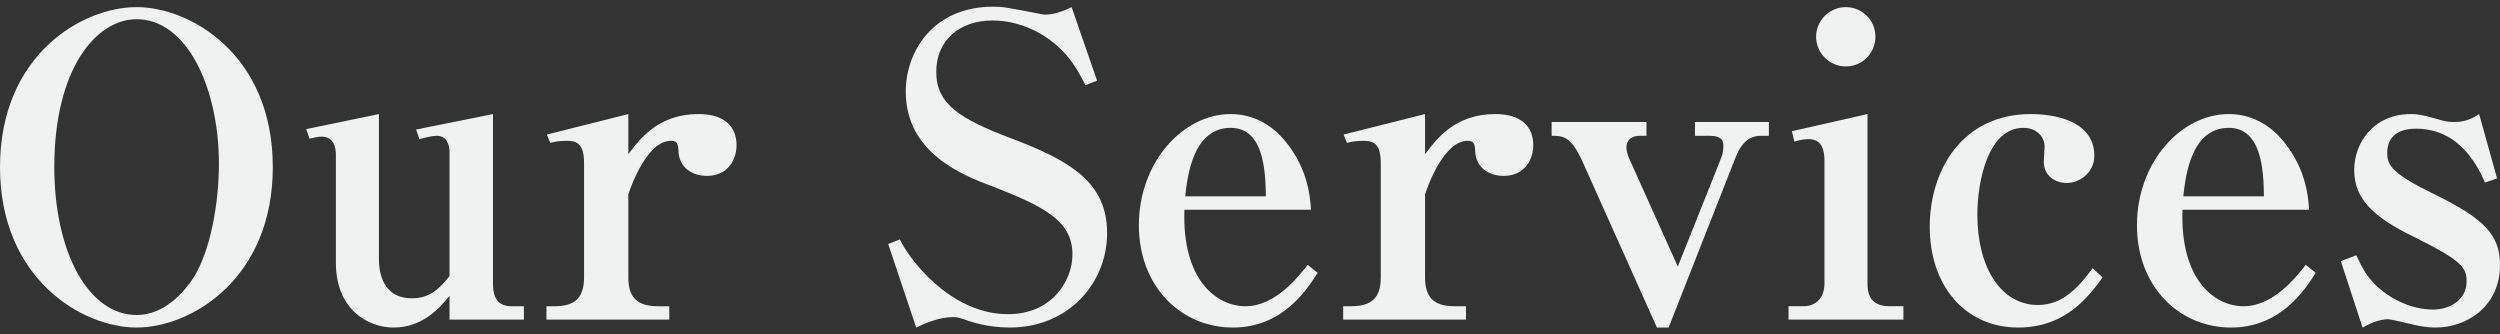
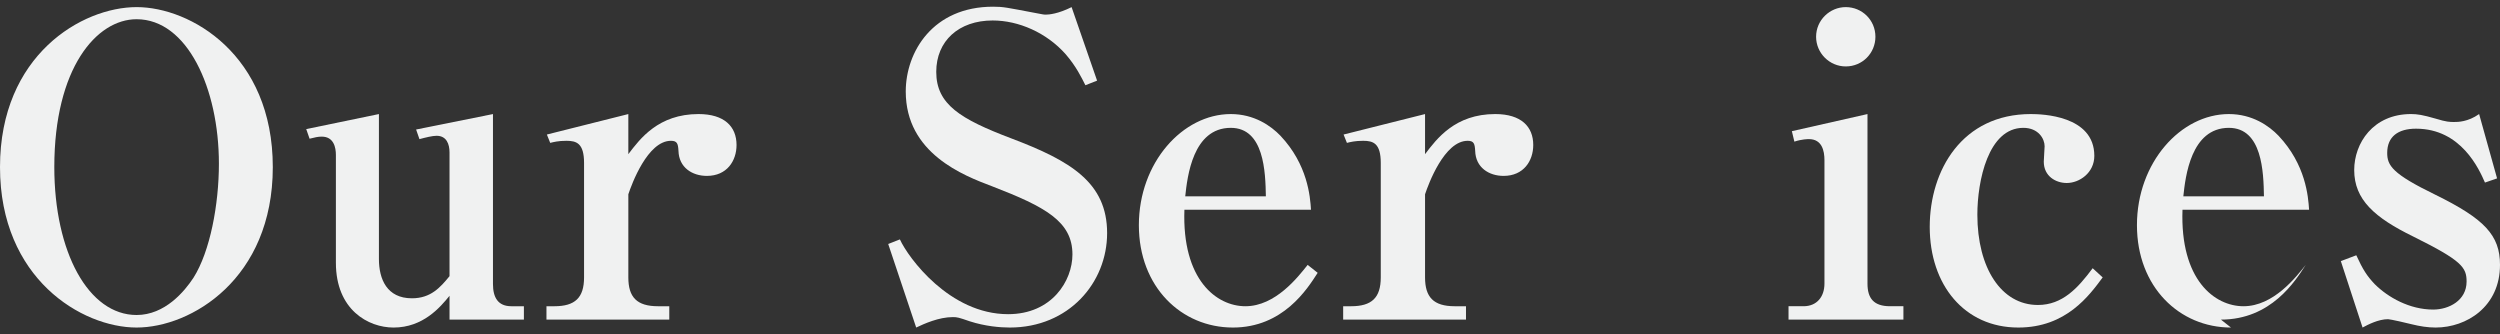
<svg xmlns="http://www.w3.org/2000/svg" id="Layer_2" viewBox="0 0 897.588 120">
  <rect x="0" y="0" width="897.588" height="120" fill="#333333" stroke="none" />
  <defs>
    <style>.cls-1{fill:#f0f1f1;}.cls-1,.cls-2{stroke-width:0px;}.cls-2{fill:none;}</style>
  </defs>
  <g id="_デザイン">
    <path class="cls-1" d="M49.048,117.598C29.399,117.598,0,100.049,0,60,0,19.802,29.399,2.553,49.048,2.553c19.349,0,48.898,17.1,48.898,57.447,0,40.198-29.398,57.598-48.898,57.598ZM49.048,6.902c-14.399,0-29.549,17.55-29.549,53.098,0,30.599,12.3,53.098,29.549,53.098,10.2,0,17.25-8.549,20.399-13.349,6-9.45,9.149-26.399,9.149-40.948,0-27.149-11.399-51.898-29.549-51.898Z" />
    <path class="cls-1" d="M109.948,46.351l26.099-5.399v52.048c0,7.199,2.85,14.1,11.85,14.1,6.75,0,10.199-3.9,13.499-7.95v-44.398c0-2.999-1.05-5.999-4.649-5.999-1.5,0-3.9.6-6.15,1.2l-1.2-3.45,27.599-5.55v61.048c0,4.8,1.8,7.949,6.6,7.949h4.5v4.8h-26.699v-8.55c-3.3,4.05-9.449,11.399-20.099,11.399-9,0-20.699-6.3-20.699-23.249v-38.698c0-2.7-.75-6.6-5.1-6.6-1.35,0-2.55.3-4.35.75l-1.2-3.45Z" />
    <path class="cls-1" d="M225.596,55.351c4.2-5.55,10.799-14.399,25.199-14.399,9.3,0,13.649,4.5,13.649,11.1,0,5.699-3.449,11.1-10.649,11.1-5.25,0-10.049-3-10.199-9-.15-2.55-.45-3.6-2.7-3.6-8.399,0-14.1,15.6-15.299,19.199v29.849c0,7.05,3,10.35,10.649,10.35h4.05v4.8h-44.098v-4.8h2.85c7.35,0,10.649-3,10.649-10.35v-41.099c0-7.05-2.7-7.949-6.3-7.949-3,0-4.65.45-5.85.75l-1.2-3,29.249-7.35v14.399Z" />
    <path class="cls-1" d="M362.544,117.598c-3.45,0-8.851-.449-14.4-2.25-3.899-1.35-4.499-1.5-5.999-1.5-5.1,0-10.35,2.4-13.2,3.75l-10.049-29.998,4.199-1.65c3,6.6,17.85,26.849,38.849,26.849,15.749,0,23.1-11.999,23.1-21.449,0-11.85-9.75-17.099-28.799-24.448-10.35-3.9-31.049-11.85-31.049-34.049,0-14.25,9.749-30.449,31.349-30.449,3.75,0,4.8.3,15.149,2.25,2.55.45,2.85.601,3.75.601,1.199,0,4.499-.301,9.299-2.7l9.15,26.398-4.2,1.65c-1.35-2.7-3.3-6.75-7.05-11.1-6.899-7.8-16.949-12.149-26.249-12.149-12.149,0-20.249,7.35-20.249,18.449,0,11.699,8.699,16.949,26.849,23.849,21.449,8.1,34.499,15.899,34.499,34.049,0,17.85-13.8,33.898-34.948,33.898Z" />
    <path class="cls-1" d="M442.643,117.598c-18.449,0-33.749-14.549-33.749-36.748,0-22.499,15.75-39.898,32.999-39.898,8.399,0,14.399,4.199,17.849,7.8,9.75,10.35,10.65,21.749,10.95,26.549h-45.448c-.9,25.199,11.55,34.648,21.899,34.648,10.799,0,18.898-10.5,22.349-14.85l3.6,2.851c-3.75,5.85-12.449,19.648-30.448,19.648ZM441.893,45.9c-13.649,0-15.6,17.55-16.35,24.6h28.949c-.15-8.7-.601-24.6-12.6-24.6Z" />
    <path class="cls-1" d="M511.643,55.351c4.2-5.55,10.8-14.399,25.199-14.399,9.3,0,13.649,4.5,13.649,11.1,0,5.699-3.45,11.1-10.649,11.1-5.25,0-10.05-3-10.2-9-.149-2.55-.45-3.6-2.699-3.6-8.4,0-14.1,15.6-15.3,19.199v29.849c0,7.05,3,10.35,10.649,10.35h4.05v4.8h-44.098v-4.8h2.85c7.35,0,10.649-3,10.649-10.35v-41.099c0-7.05-2.7-7.949-6.3-7.949-3,0-4.649.45-5.85.75l-1.2-3,29.249-7.35v14.399Z" />
-     <path class="cls-1" d="M632.091,48.751c-5.85,0-8.1,5.699-8.85,7.499l-24.149,61.348h-4.199l-26.699-59.547c-4.2-9.3-7.2-9.3-11.1-9.3v-4.95h34.049v4.95h-2.4c-2.699,0-4.8,1.35-4.8,4.199,0,1.8.9,3.9,1.5,5.101l16.949,37.648,15.75-39.449c.449-1.05.6-2.999.6-3.749,0-1.65-.15-3.75-5.1-3.75h-5.1v-4.95h26.549v4.95h-3Z" />
    <path class="cls-1" d="M642.143,109.948h5.399c4.8,0,7.5-3.45,7.5-8.1v-44.398c0-3.3-.9-7.499-5.55-7.499-.45,0-2.55,0-5.25.899l-.899-3.75,27.148-6.149v60.897c0,5.25,2.25,8.1,8.1,8.1h4.8v4.8h-41.248v-4.8ZM673.341,13.202c0,5.85-4.649,10.649-10.649,10.649-5.85,0-10.649-4.8-10.649-10.649,0-6,4.95-10.649,10.649-10.649,5.85,0,10.649,4.649,10.649,10.649Z" />
    <path class="cls-1" d="M724.639,117.598c-19.349,0-31.798-15.299-31.798-36.148,0-20.399,11.699-40.498,36.298-40.498,3.9,0,22.799.45,22.799,14.999,0,6.15-5.399,9.75-9.899,9.75-3.899,0-8.249-2.4-8.249-7.649,0-.9.3-4.8.3-5.55,0-2.7-2.25-6.601-7.649-6.601-12.6,0-16.5,19.05-16.5,31.199,0,19.049,8.55,32.398,21.749,32.398,8.85,0,14.399-6.149,19.649-13.199l3.6,3.3c-4.8,6.45-13.049,17.999-30.299,17.999Z" />
-     <path class="cls-1" d="M800.99,117.598c-18.449,0-33.749-14.549-33.749-36.748,0-22.499,15.749-39.898,32.999-39.898,8.399,0,14.399,4.199,17.849,7.8,9.75,10.35,10.65,21.749,10.95,26.549h-45.448c-.9,25.199,11.55,34.648,21.899,34.648,10.799,0,18.898-10.5,22.349-14.85l3.6,2.851c-3.75,5.85-12.449,19.648-30.448,19.648ZM800.24,45.9c-13.649,0-15.6,17.55-16.35,24.6h28.949c-.15-8.7-.601-24.6-12.6-24.6Z" />
+     <path class="cls-1" d="M800.99,117.598c-18.449,0-33.749-14.549-33.749-36.748,0-22.499,15.749-39.898,32.999-39.898,8.399,0,14.399,4.199,17.849,7.8,9.75,10.35,10.65,21.749,10.95,26.549h-45.448c-.9,25.199,11.55,34.648,21.899,34.648,10.799,0,18.898-10.5,22.349-14.85c-3.75,5.85-12.449,19.648-30.448,19.648ZM800.24,45.9c-13.649,0-15.6,17.55-16.35,24.6h28.949c-.15-8.7-.601-24.6-12.6-24.6Z" />
    <path class="cls-1" d="M874.49,117.598c-2.85,0-5.7-.449-8.7-1.199-1.05-.301-7.649-1.801-8.399-1.801-3.45,0-7.199,1.95-9.149,3l-7.8-23.849,5.55-2.1c2.399,5.249,3.899,7.499,6.6,10.35,4.8,4.8,12.6,9.149,20.999,9.149,5.7,0,12-3.3,12-10.05,0-5.1-1.65-7.5-19.199-16.199-13.8-6.75-21.149-13.199-21.149-23.85,0-9.6,6.75-20.099,20.399-20.099,2.25,0,4.199.3,8.85,1.649,3.899,1.2,5.1,1.2,6.6,1.2,1.35,0,4.95,0,9-2.85l6.449,23.099-4.35,1.5c-2.1-4.8-8.55-19.349-24.749-19.349-6.45,0-10.35,2.85-10.35,8.699,0,4.5,1.8,7.5,17.249,14.999,17.699,8.7,23.249,14.55,23.249,25.199,0,15-11.999,22.499-23.099,22.499Z" />
    <rect class="cls-2" x="443.794" width="10" height="120" />
  </g>
</svg>